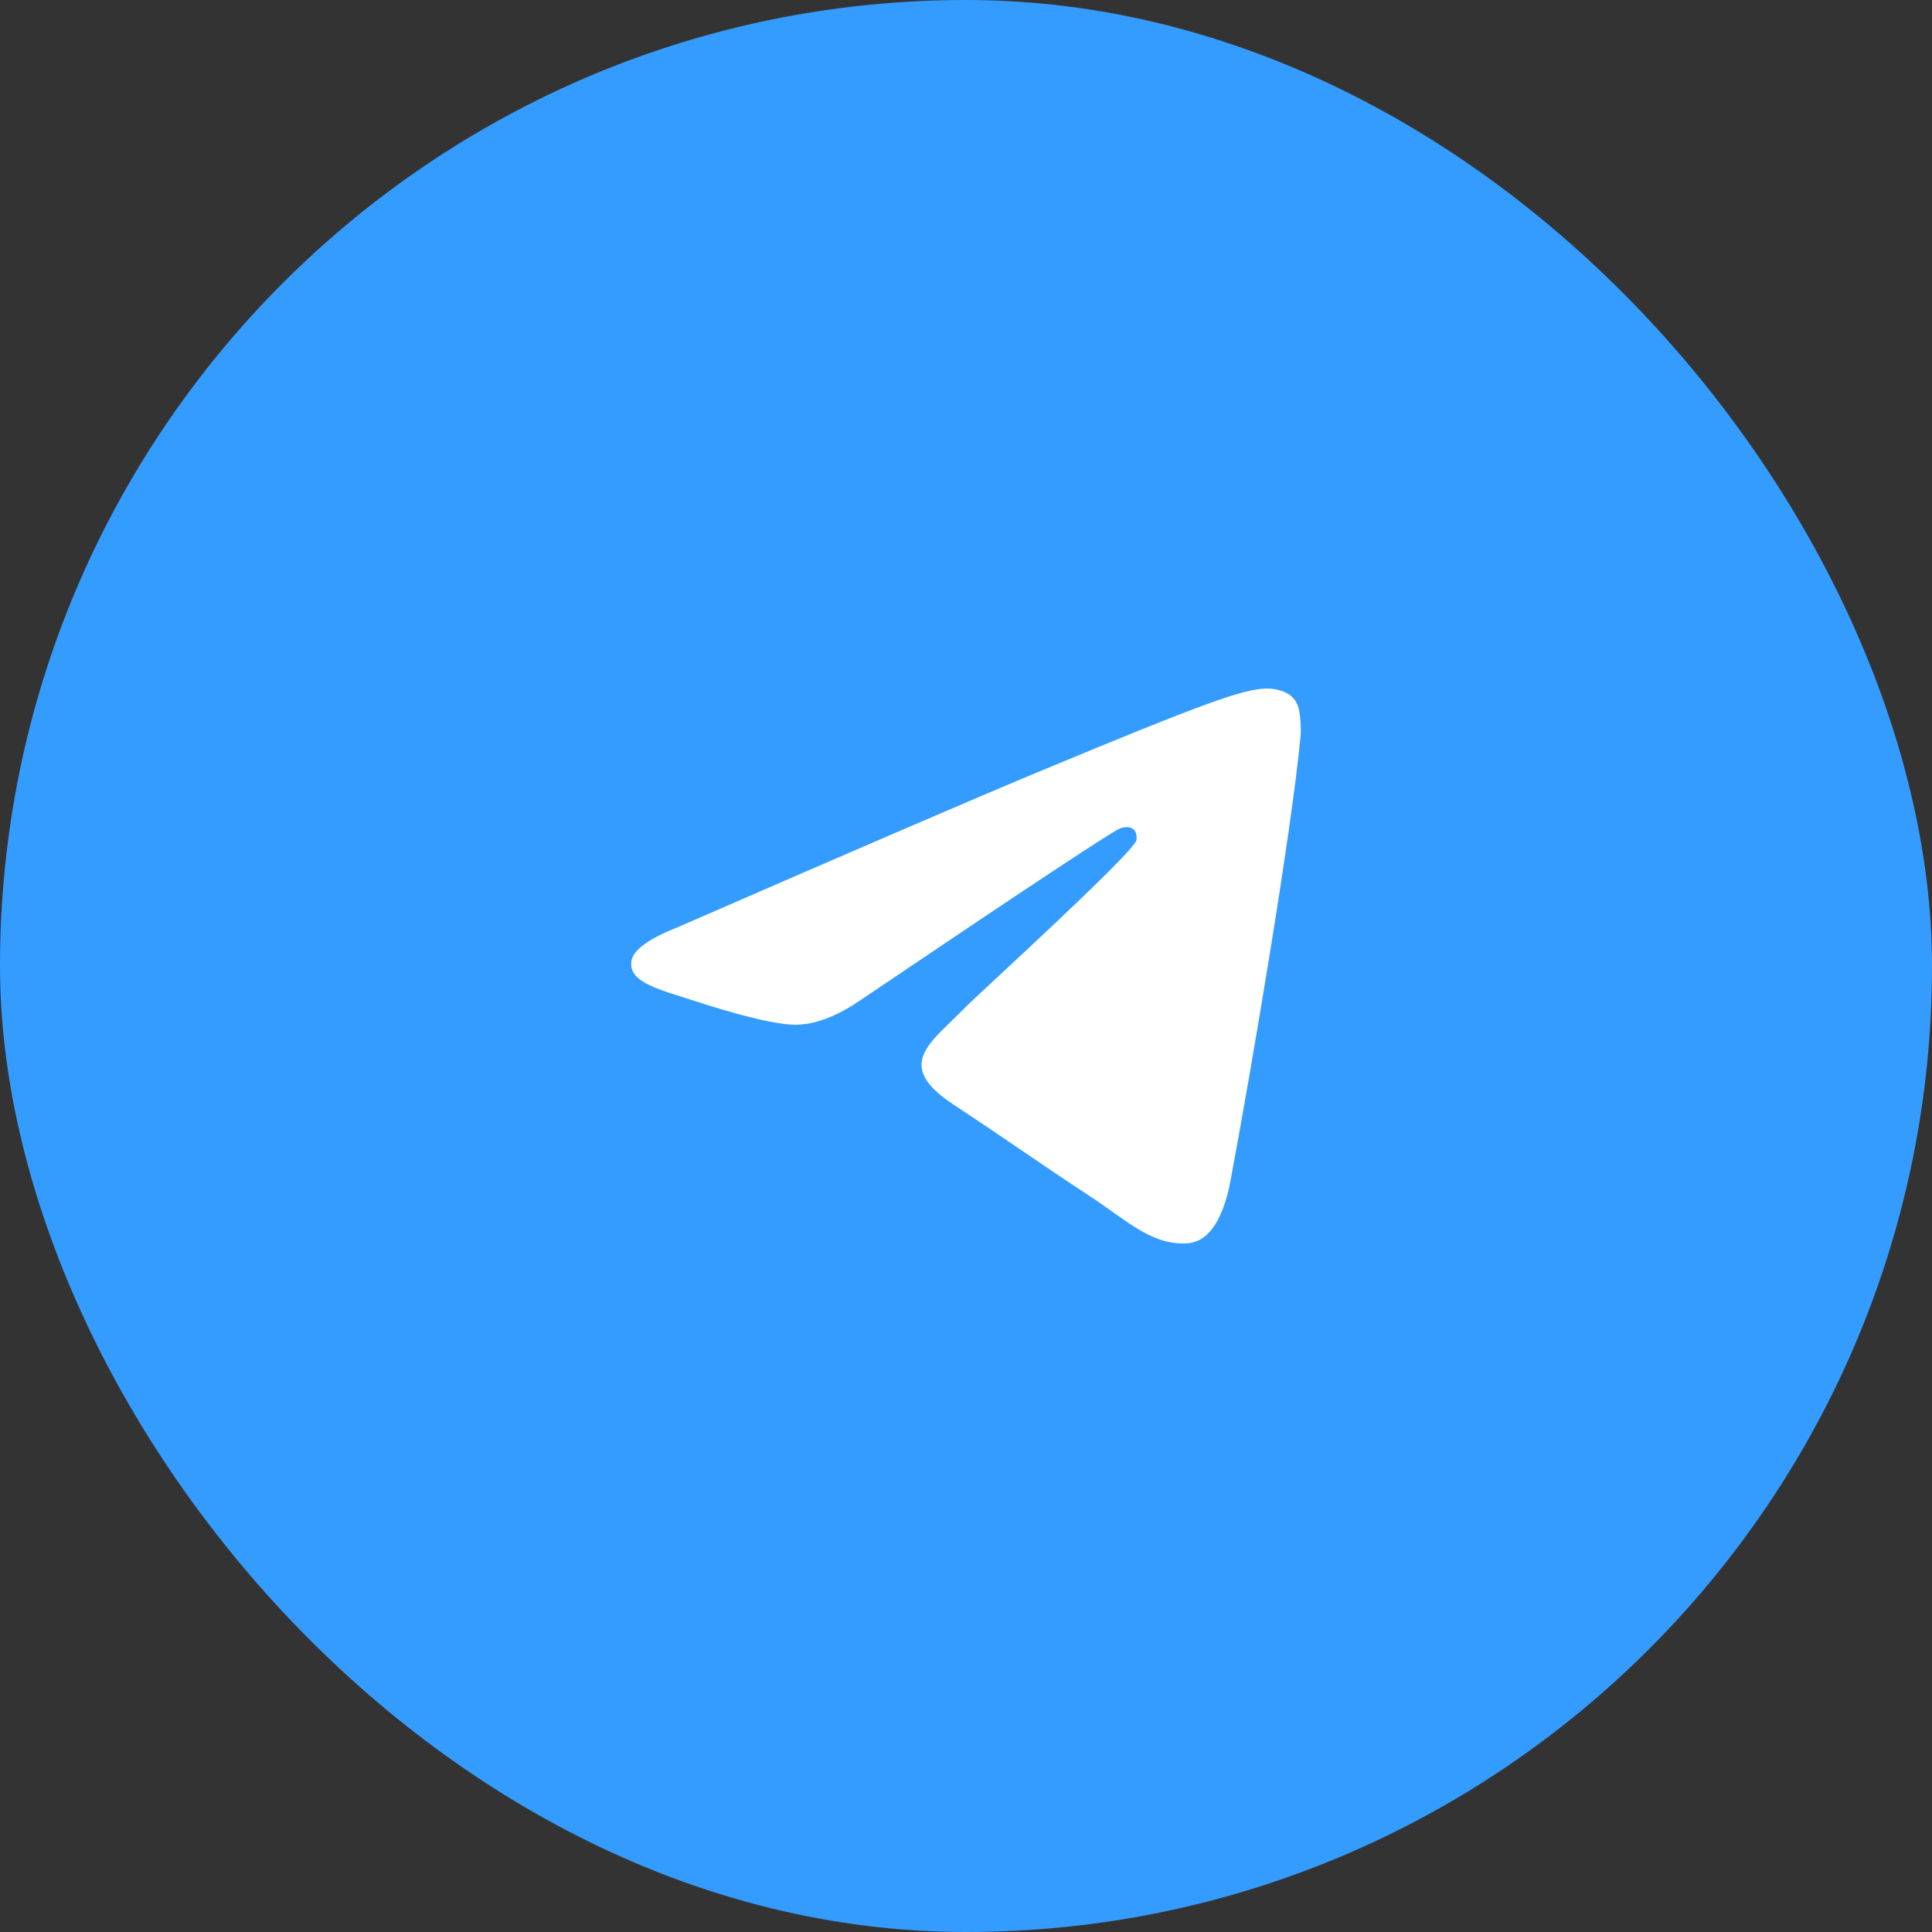
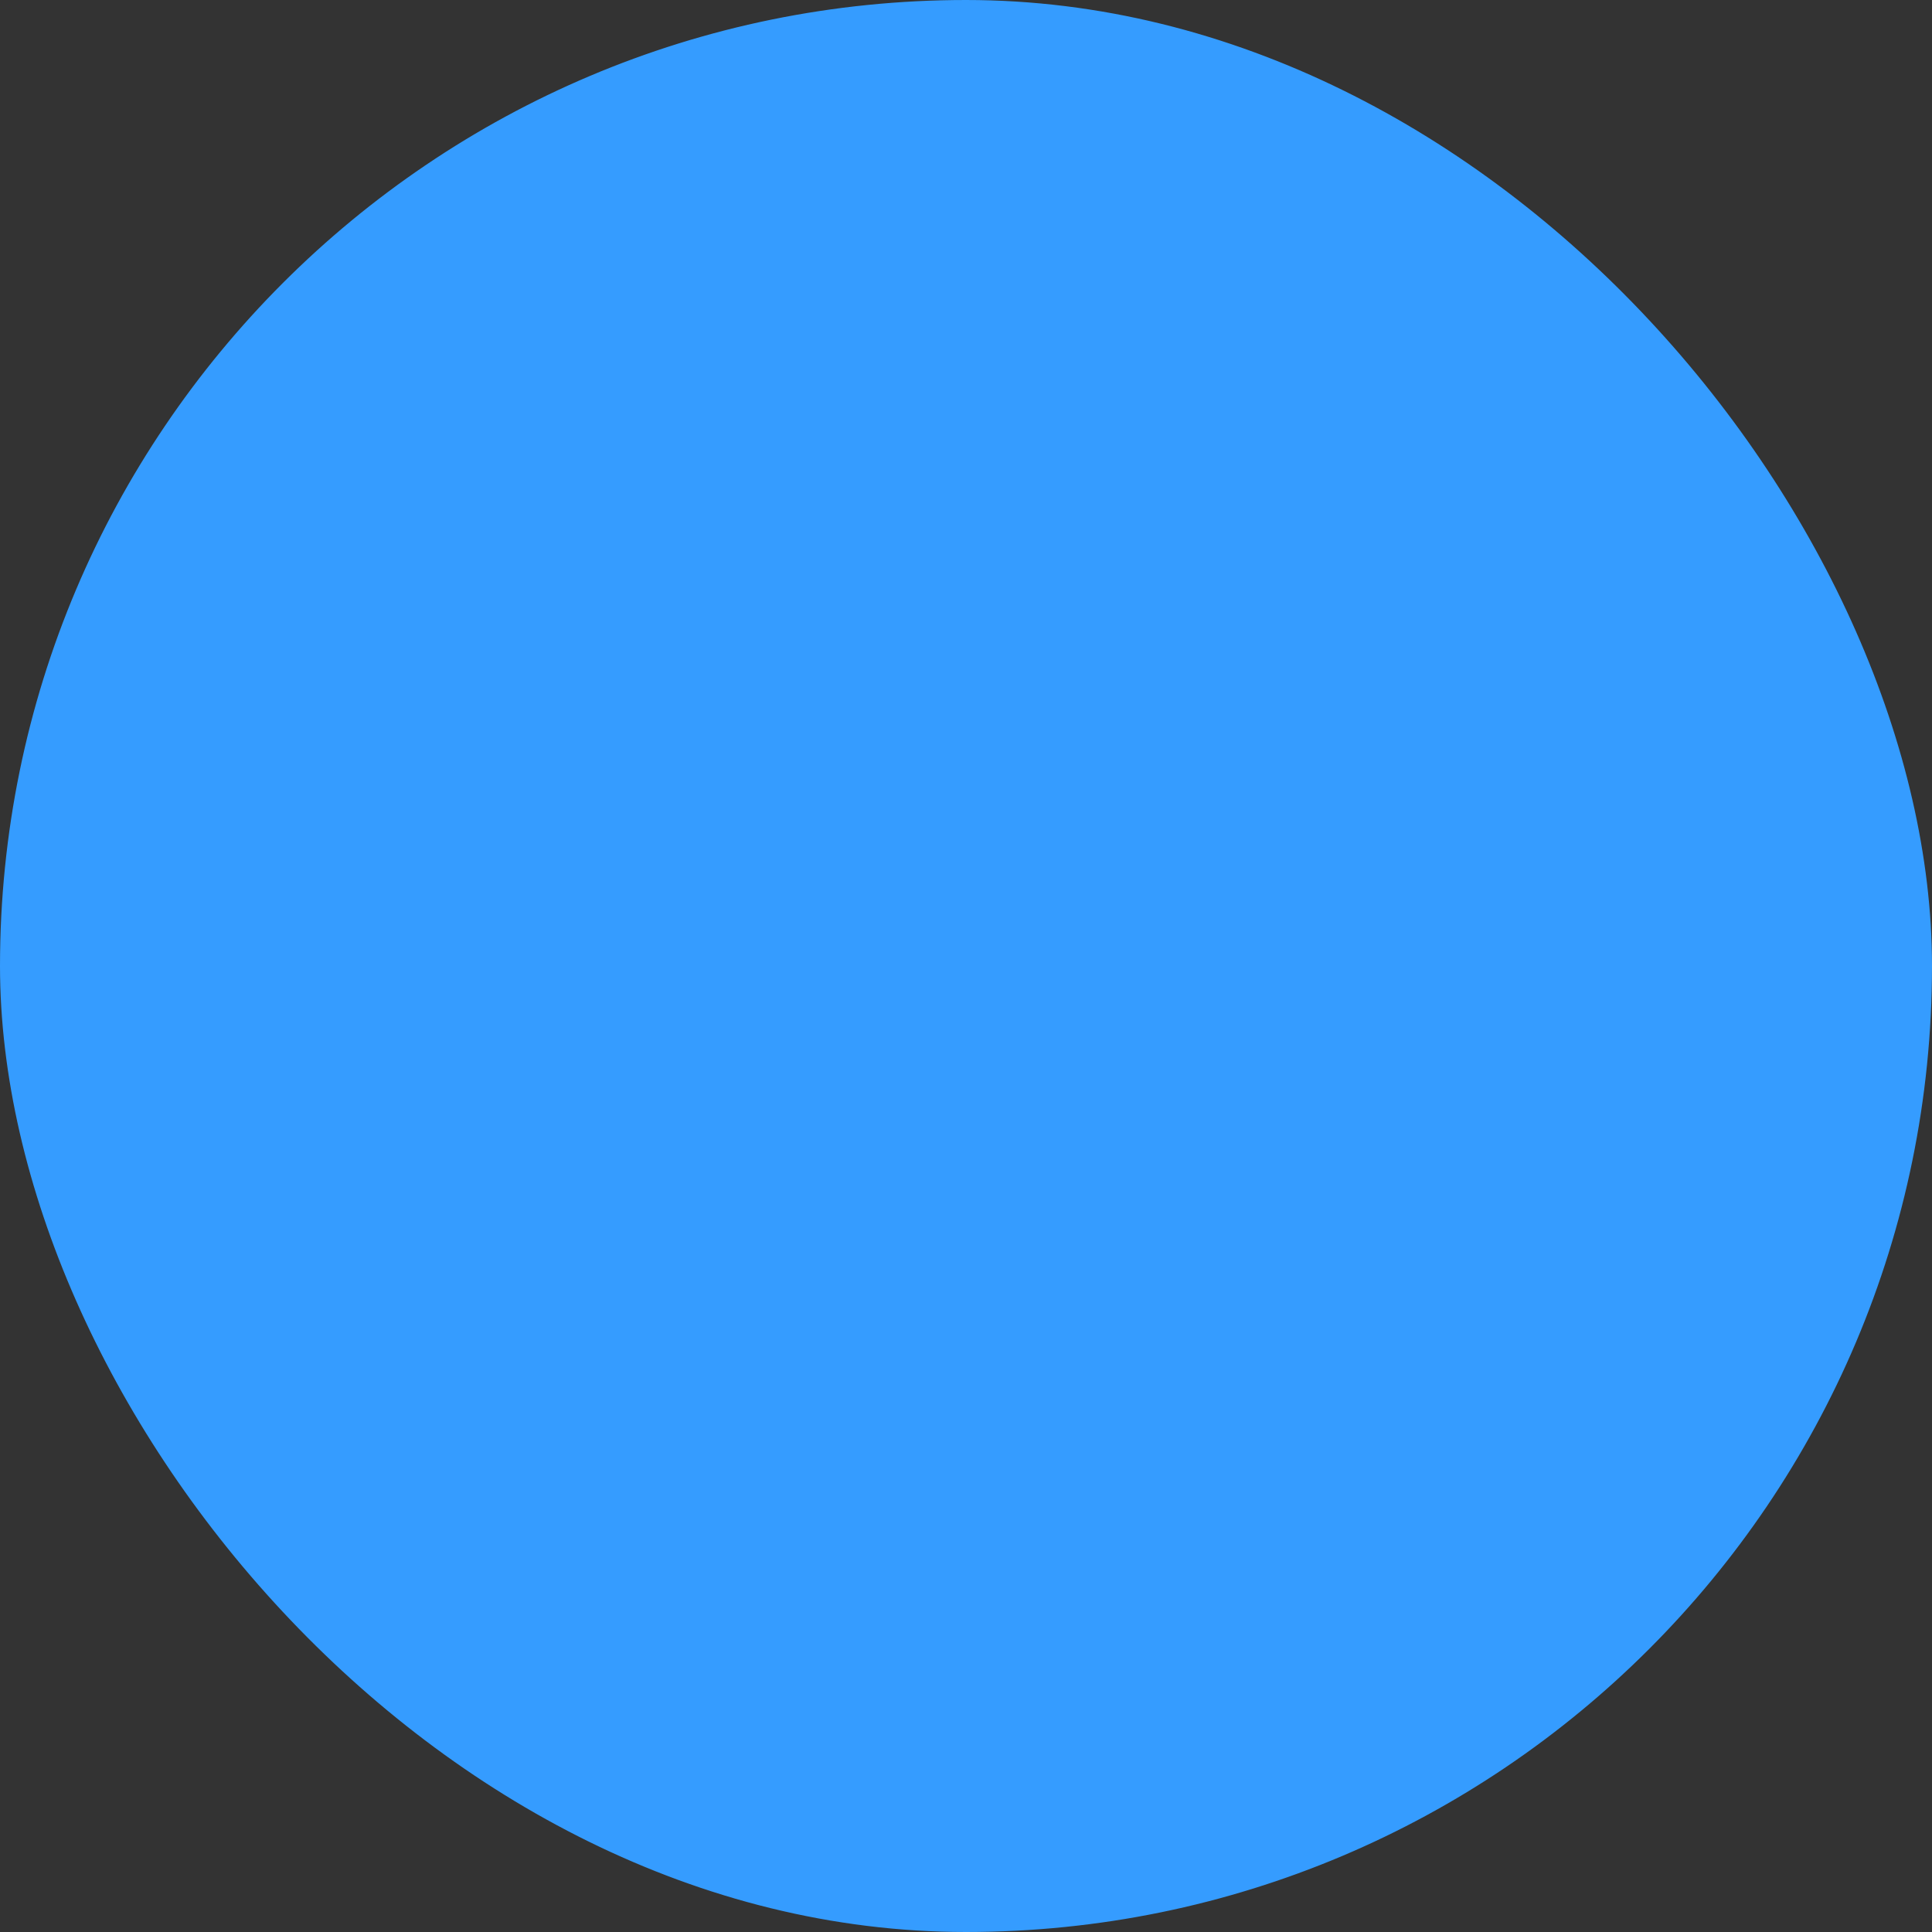
<svg xmlns="http://www.w3.org/2000/svg" width="47" height="47" viewBox="0 0 47 47" fill="none">
  <rect x="0" y="0" width="47" height="47" fill="#333333" stroke="none" />
  <rect x="0.5" y="0.5" width="46" height="46" rx="23" fill="#359CFF" />
  <rect x="0.5" y="0.5" width="46" height="46" rx="23" stroke="#359CFF" />
-   <path fill-rule="evenodd" clip-rule="evenodd" d="M16.475 22.562C20.848 20.657 23.764 19.401 25.223 18.794C29.388 17.061 30.254 16.76 30.818 16.75C30.942 16.748 31.22 16.779 31.399 16.924C31.551 17.048 31.593 17.214 31.613 17.331C31.633 17.448 31.657 17.713 31.638 17.921C31.412 20.293 30.435 26.049 29.938 28.706C29.728 29.829 29.314 30.206 28.913 30.243C28.042 30.323 27.381 29.668 26.537 29.115C25.217 28.249 24.471 27.71 23.189 26.866C21.709 25.89 22.669 25.354 23.513 24.477C23.733 24.248 27.571 20.757 27.646 20.44C27.655 20.4 27.664 20.253 27.576 20.175C27.488 20.097 27.359 20.123 27.265 20.145C27.133 20.175 25.024 21.569 20.938 24.327C20.34 24.738 19.797 24.938 19.312 24.928C18.776 24.916 17.746 24.625 16.98 24.376C16.041 24.07 15.294 23.909 15.359 23.39C15.393 23.12 15.765 22.844 16.475 22.562Z" fill="white" />
</svg>